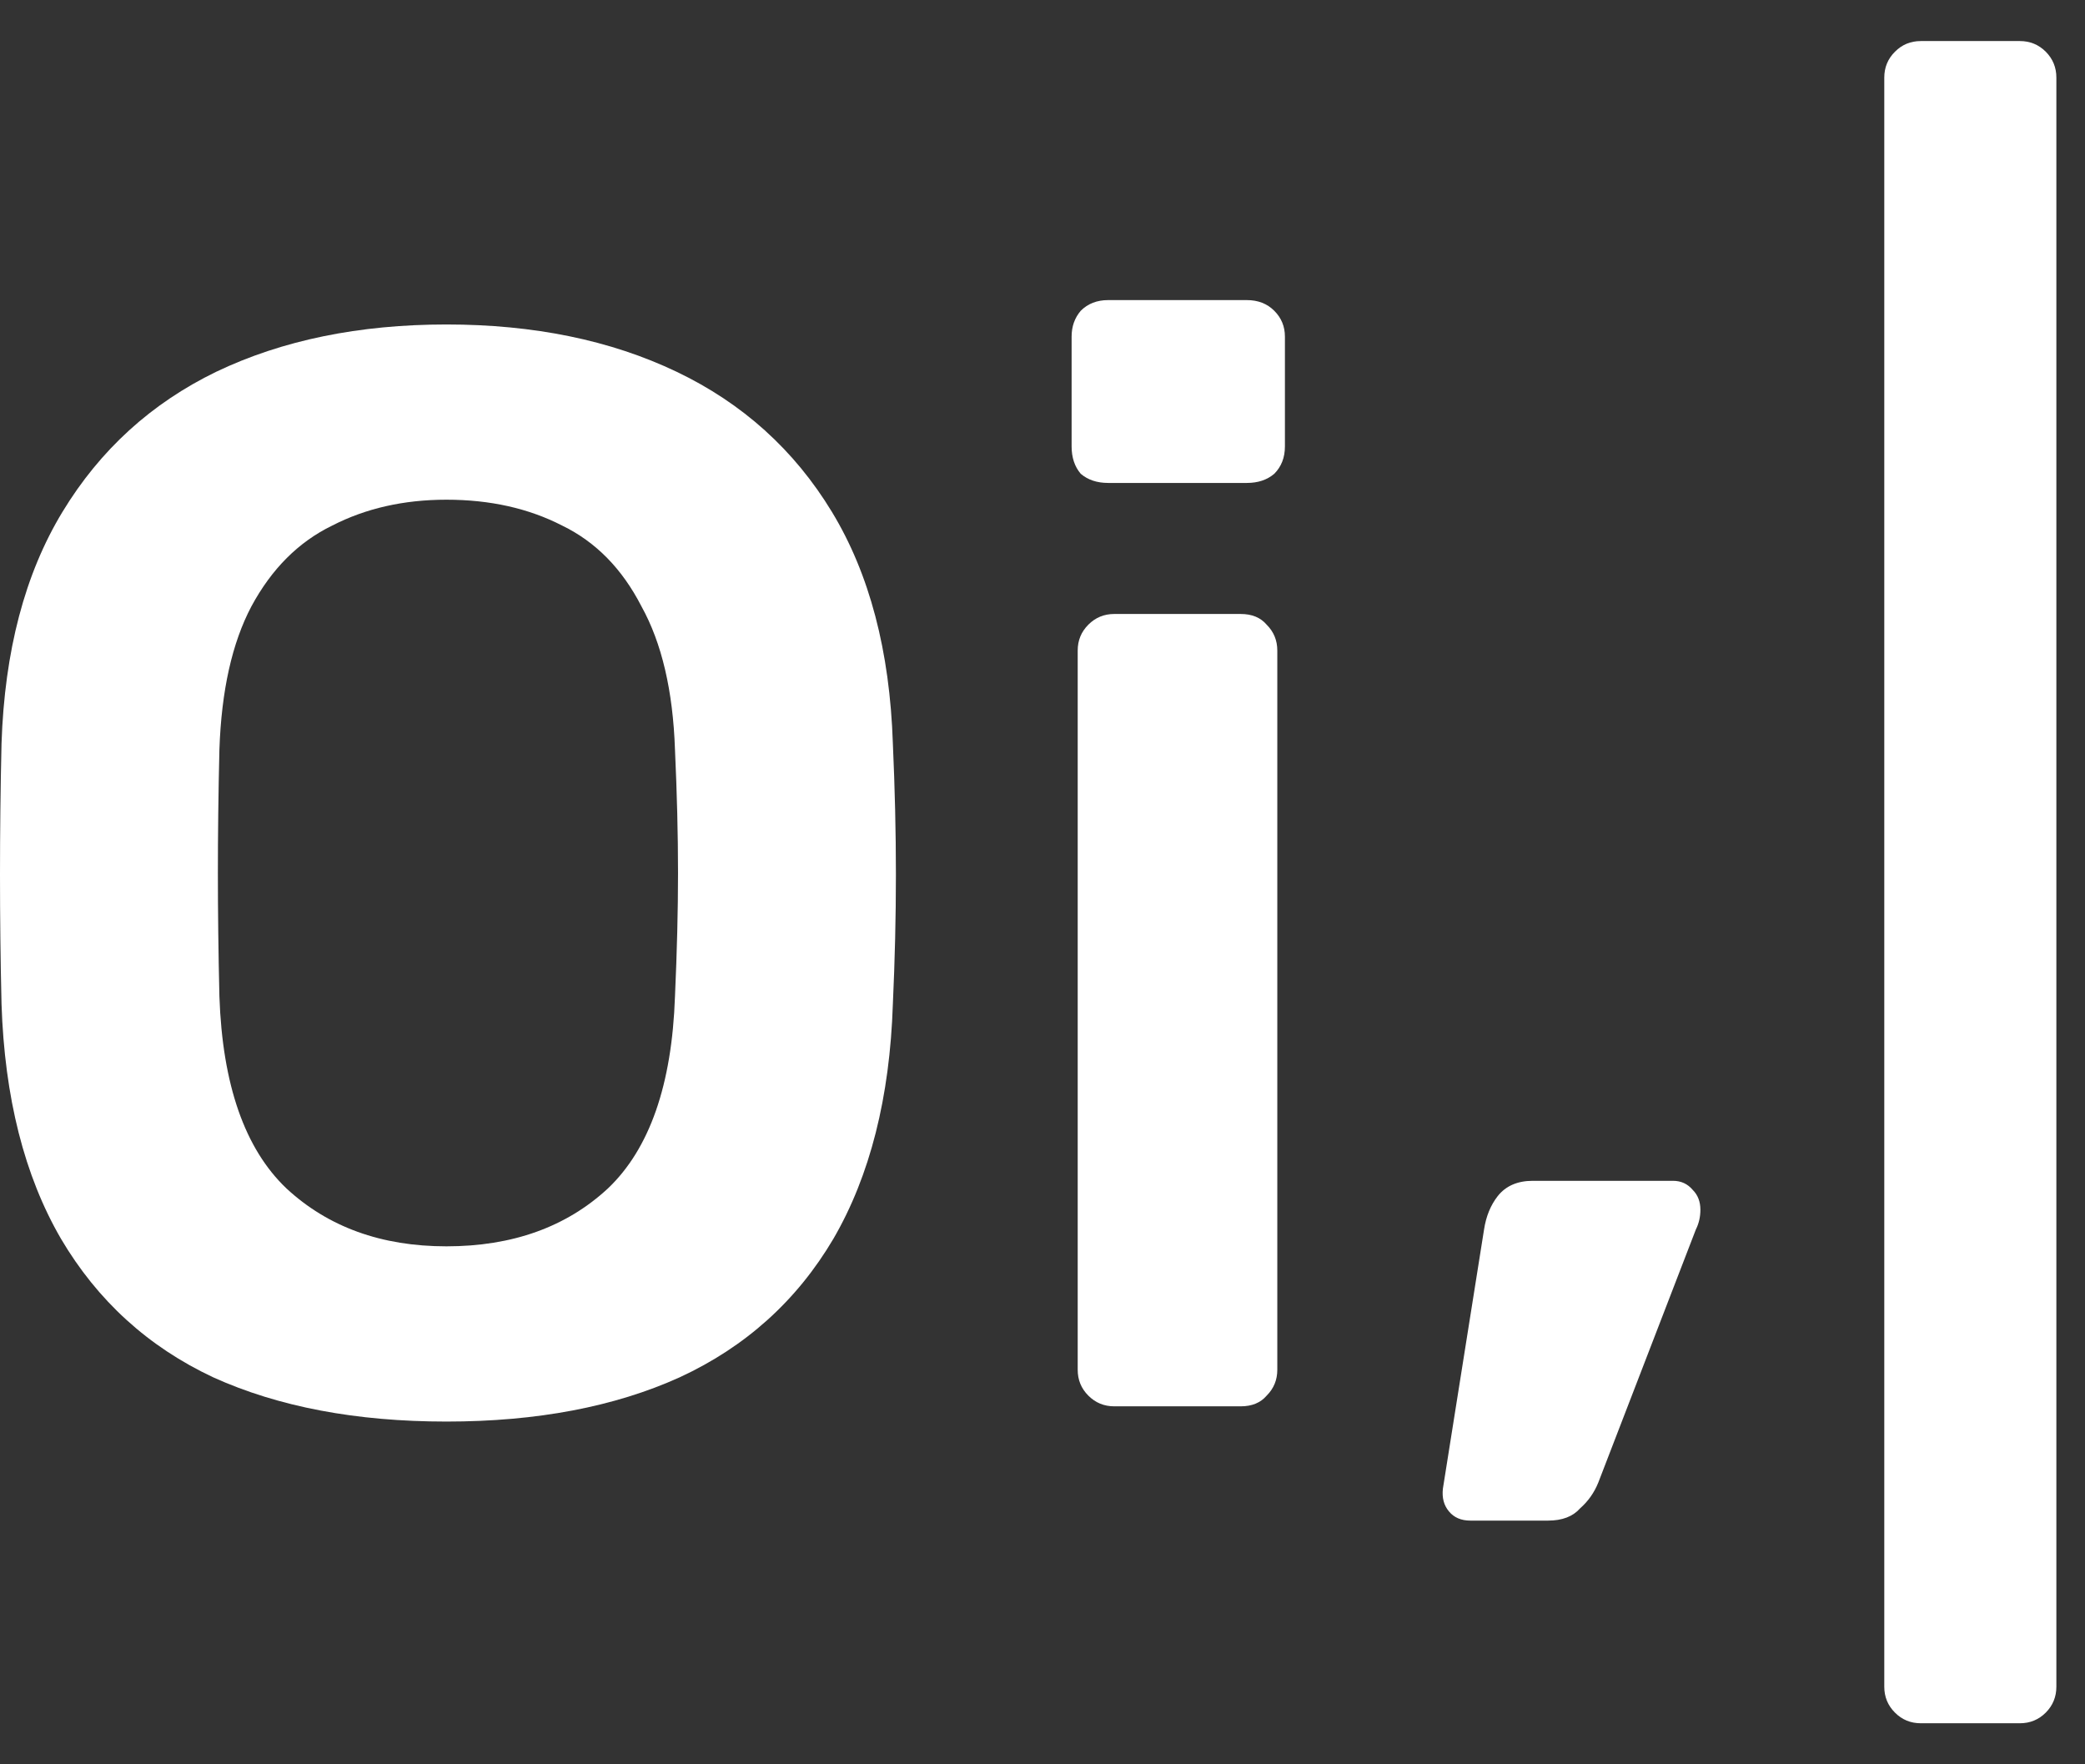
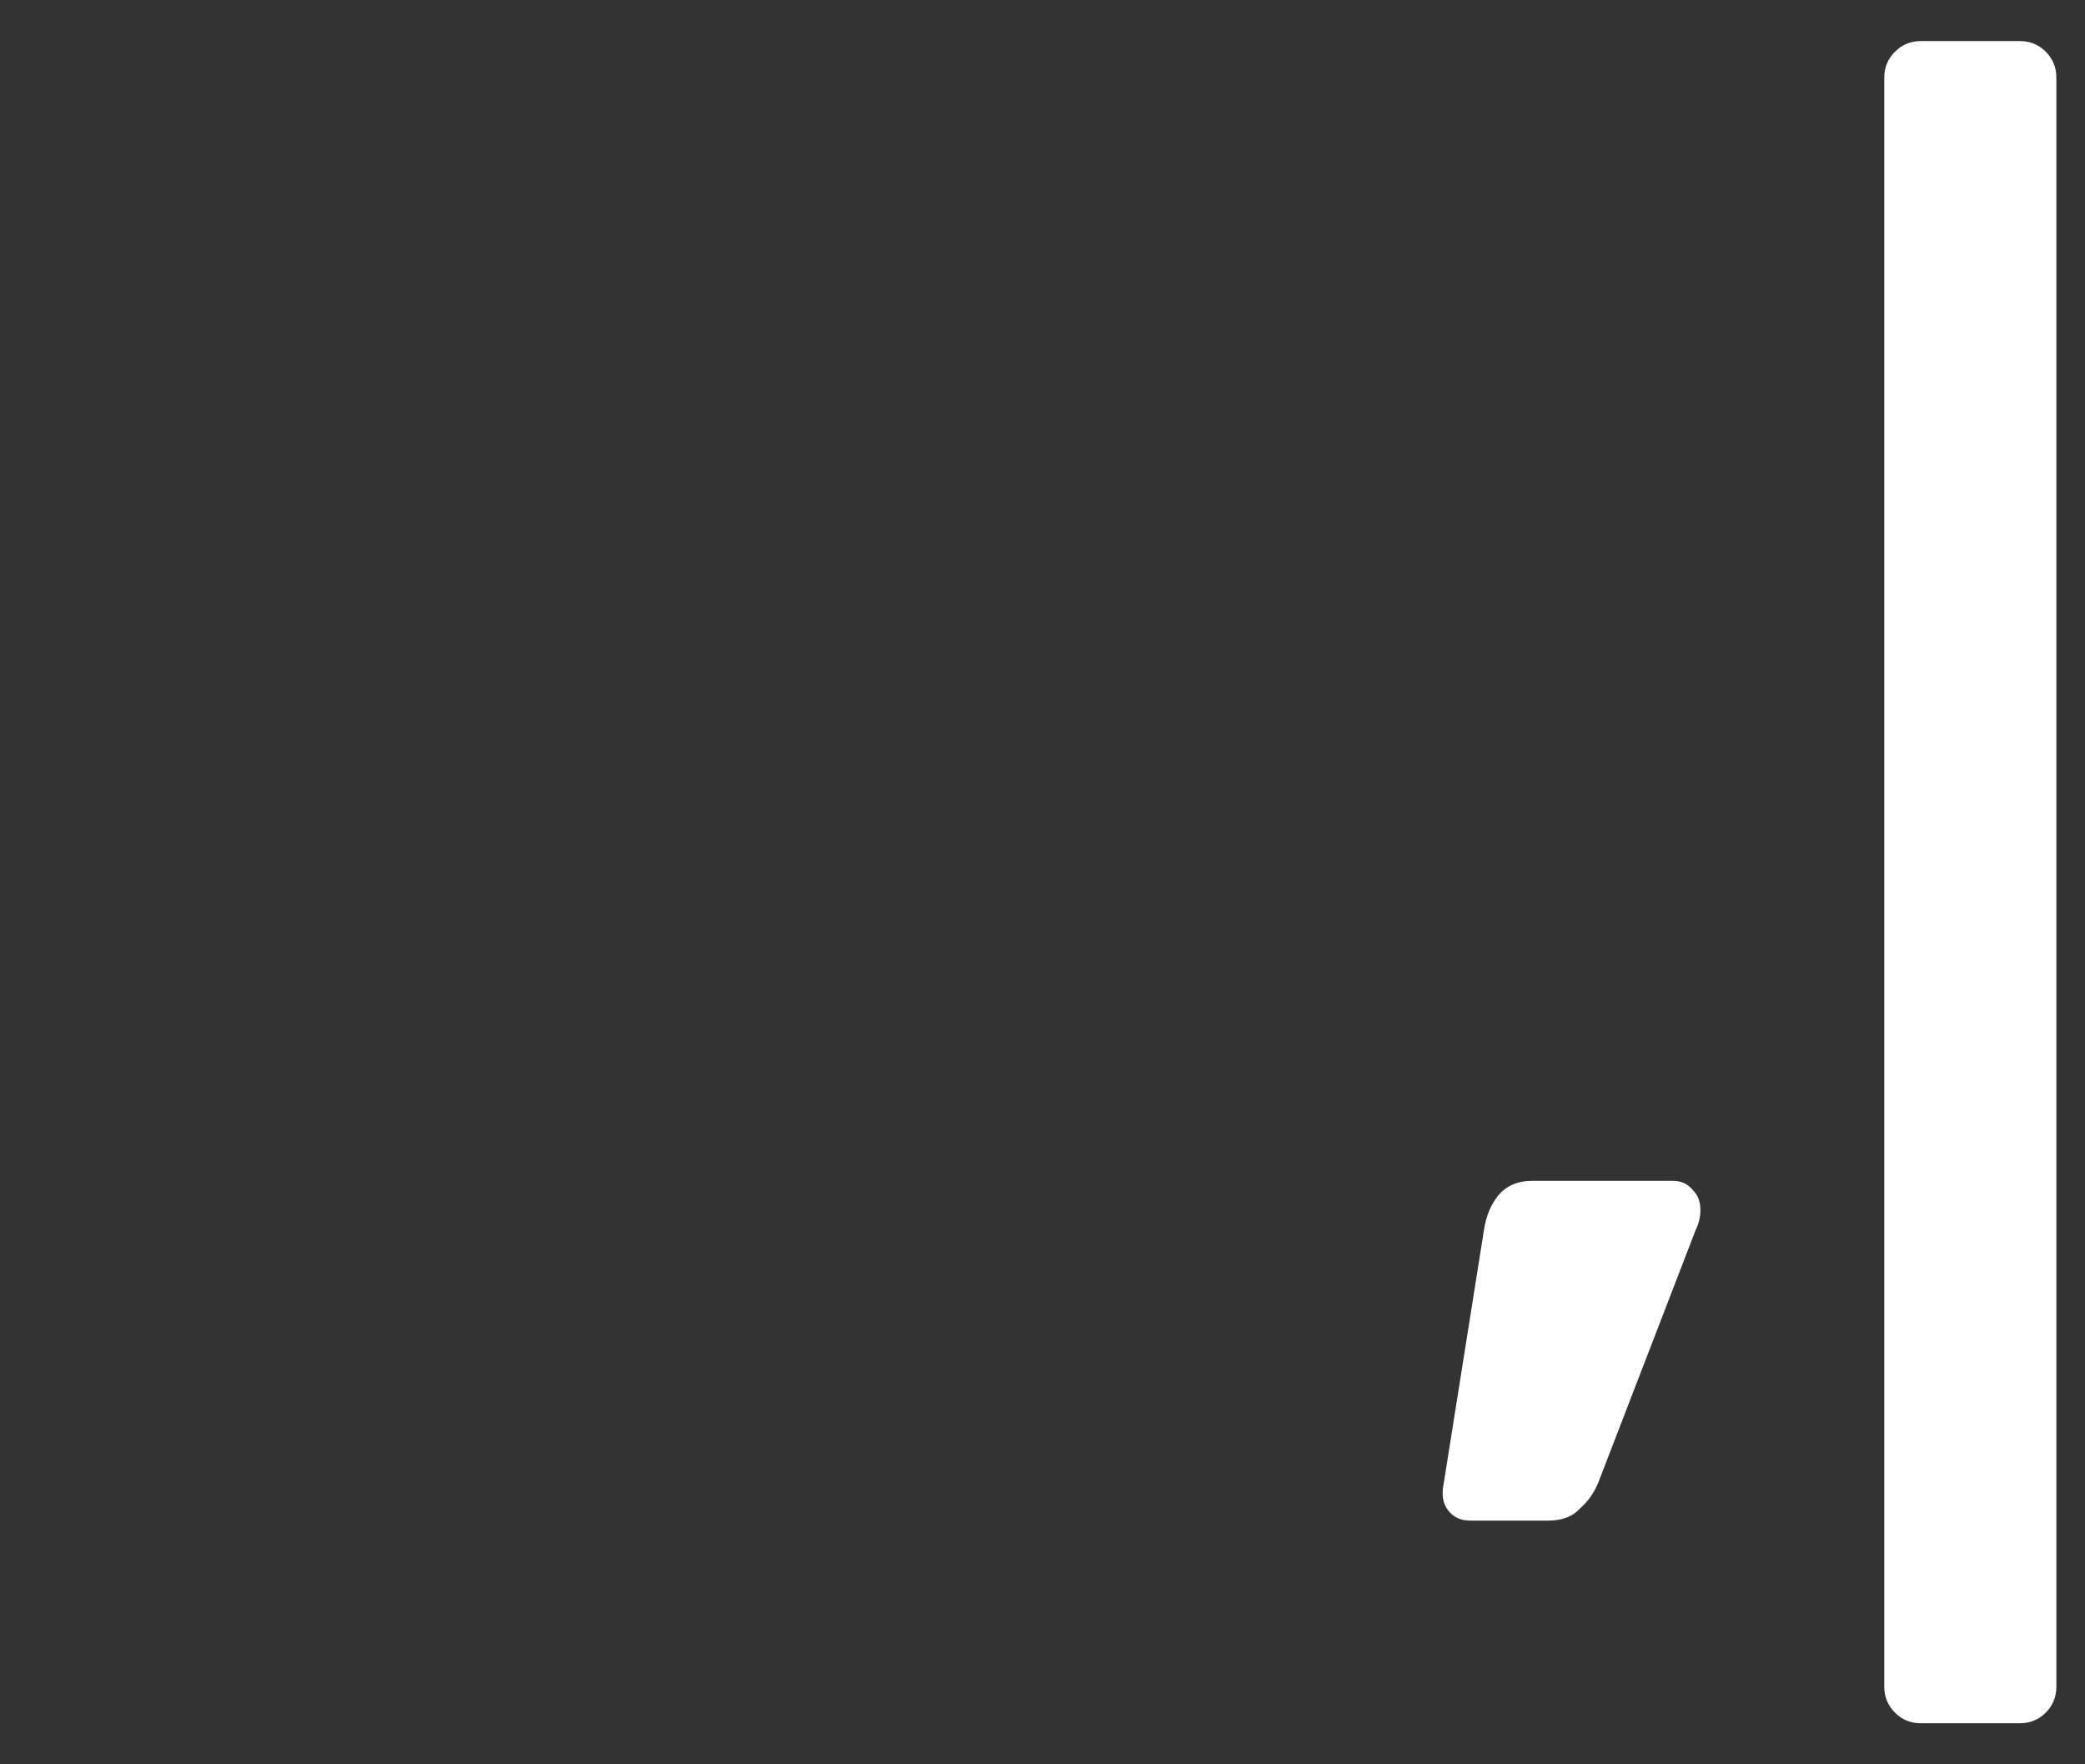
<svg xmlns="http://www.w3.org/2000/svg" width="26" height="22" viewBox="0 0 26 22" fill="none">
  <rect x="0" y="0" width="26" height="22" fill="#333333" stroke="none" />
-   <path d="M5.567 17.726C4.44 17.726 3.471 17.542 2.66 17.175C1.849 16.795 1.216 16.219 0.76 15.446C0.304 14.661 0.057 13.685 0.019 12.52C0.006 11.975 0 11.437 0 10.905C0 10.373 0.006 9.828 0.019 9.271C0.057 8.118 0.31 7.156 0.779 6.383C1.248 5.61 1.887 5.028 2.698 4.635C3.521 4.242 4.478 4.046 5.567 4.046C6.656 4.046 7.613 4.242 8.436 4.635C9.259 5.028 9.905 5.61 10.374 6.383C10.843 7.156 11.096 8.118 11.134 9.271C11.159 9.828 11.172 10.373 11.172 10.905C11.172 11.437 11.159 11.975 11.134 12.52C11.096 13.685 10.849 14.661 10.393 15.446C9.937 16.219 9.297 16.795 8.474 17.175C7.663 17.542 6.694 17.726 5.567 17.726ZM5.567 15.541C6.39 15.541 7.062 15.3 7.581 14.819C8.1 14.325 8.379 13.527 8.417 12.425C8.442 11.868 8.455 11.355 8.455 10.886C8.455 10.405 8.442 9.892 8.417 9.347C8.392 8.612 8.252 8.017 7.999 7.561C7.758 7.092 7.429 6.757 7.011 6.554C6.593 6.339 6.112 6.231 5.567 6.231C5.035 6.231 4.56 6.339 4.142 6.554C3.724 6.757 3.388 7.092 3.135 7.561C2.894 8.017 2.761 8.612 2.736 9.347C2.723 9.892 2.717 10.405 2.717 10.886C2.717 11.355 2.723 11.868 2.736 12.425C2.774 13.527 3.053 14.325 3.572 14.819C4.091 15.3 4.756 15.541 5.567 15.541Z" fill="white" />
-   <path d="M13.895 17.536C13.768 17.536 13.661 17.492 13.572 17.403C13.483 17.314 13.439 17.207 13.439 17.08V8.112C13.439 7.985 13.483 7.878 13.572 7.789C13.661 7.7 13.768 7.656 13.895 7.656H15.472C15.611 7.656 15.719 7.7 15.795 7.789C15.884 7.878 15.928 7.985 15.928 8.112V17.08C15.928 17.207 15.884 17.314 15.795 17.403C15.719 17.492 15.611 17.536 15.472 17.536H13.895ZM13.819 6.022C13.68 6.022 13.566 5.984 13.477 5.908C13.401 5.819 13.363 5.705 13.363 5.566V4.198C13.363 4.071 13.401 3.964 13.477 3.875C13.566 3.786 13.68 3.742 13.819 3.742H15.548C15.687 3.742 15.801 3.786 15.89 3.875C15.979 3.964 16.023 4.071 16.023 4.198V5.566C16.023 5.705 15.979 5.819 15.89 5.908C15.801 5.984 15.687 6.022 15.548 6.022H13.819Z" fill="white" />
  <path d="M18.335 18.961C18.221 18.961 18.132 18.923 18.069 18.847C18.005 18.771 17.98 18.676 17.993 18.562L18.506 15.332C18.531 15.167 18.588 15.028 18.677 14.914C18.778 14.787 18.924 14.724 19.114 14.724H20.862C20.963 14.724 21.045 14.762 21.109 14.838C21.172 14.901 21.204 14.984 21.204 15.085C21.204 15.174 21.185 15.256 21.147 15.332L19.931 18.486C19.88 18.613 19.804 18.72 19.703 18.809C19.614 18.91 19.481 18.961 19.304 18.961H18.335Z" fill="white" />
  <path d="M23.953 21.488C23.826 21.488 23.718 21.444 23.63 21.355C23.541 21.266 23.497 21.159 23.497 21.032V0.968C23.497 0.841 23.541 0.734 23.63 0.645C23.718 0.556 23.826 0.512 23.953 0.512H25.188C25.314 0.512 25.422 0.556 25.511 0.645C25.599 0.734 25.643 0.841 25.643 0.968V21.032C25.643 21.159 25.599 21.266 25.511 21.355C25.422 21.444 25.314 21.488 25.188 21.488H23.953Z" fill="white" />
</svg>